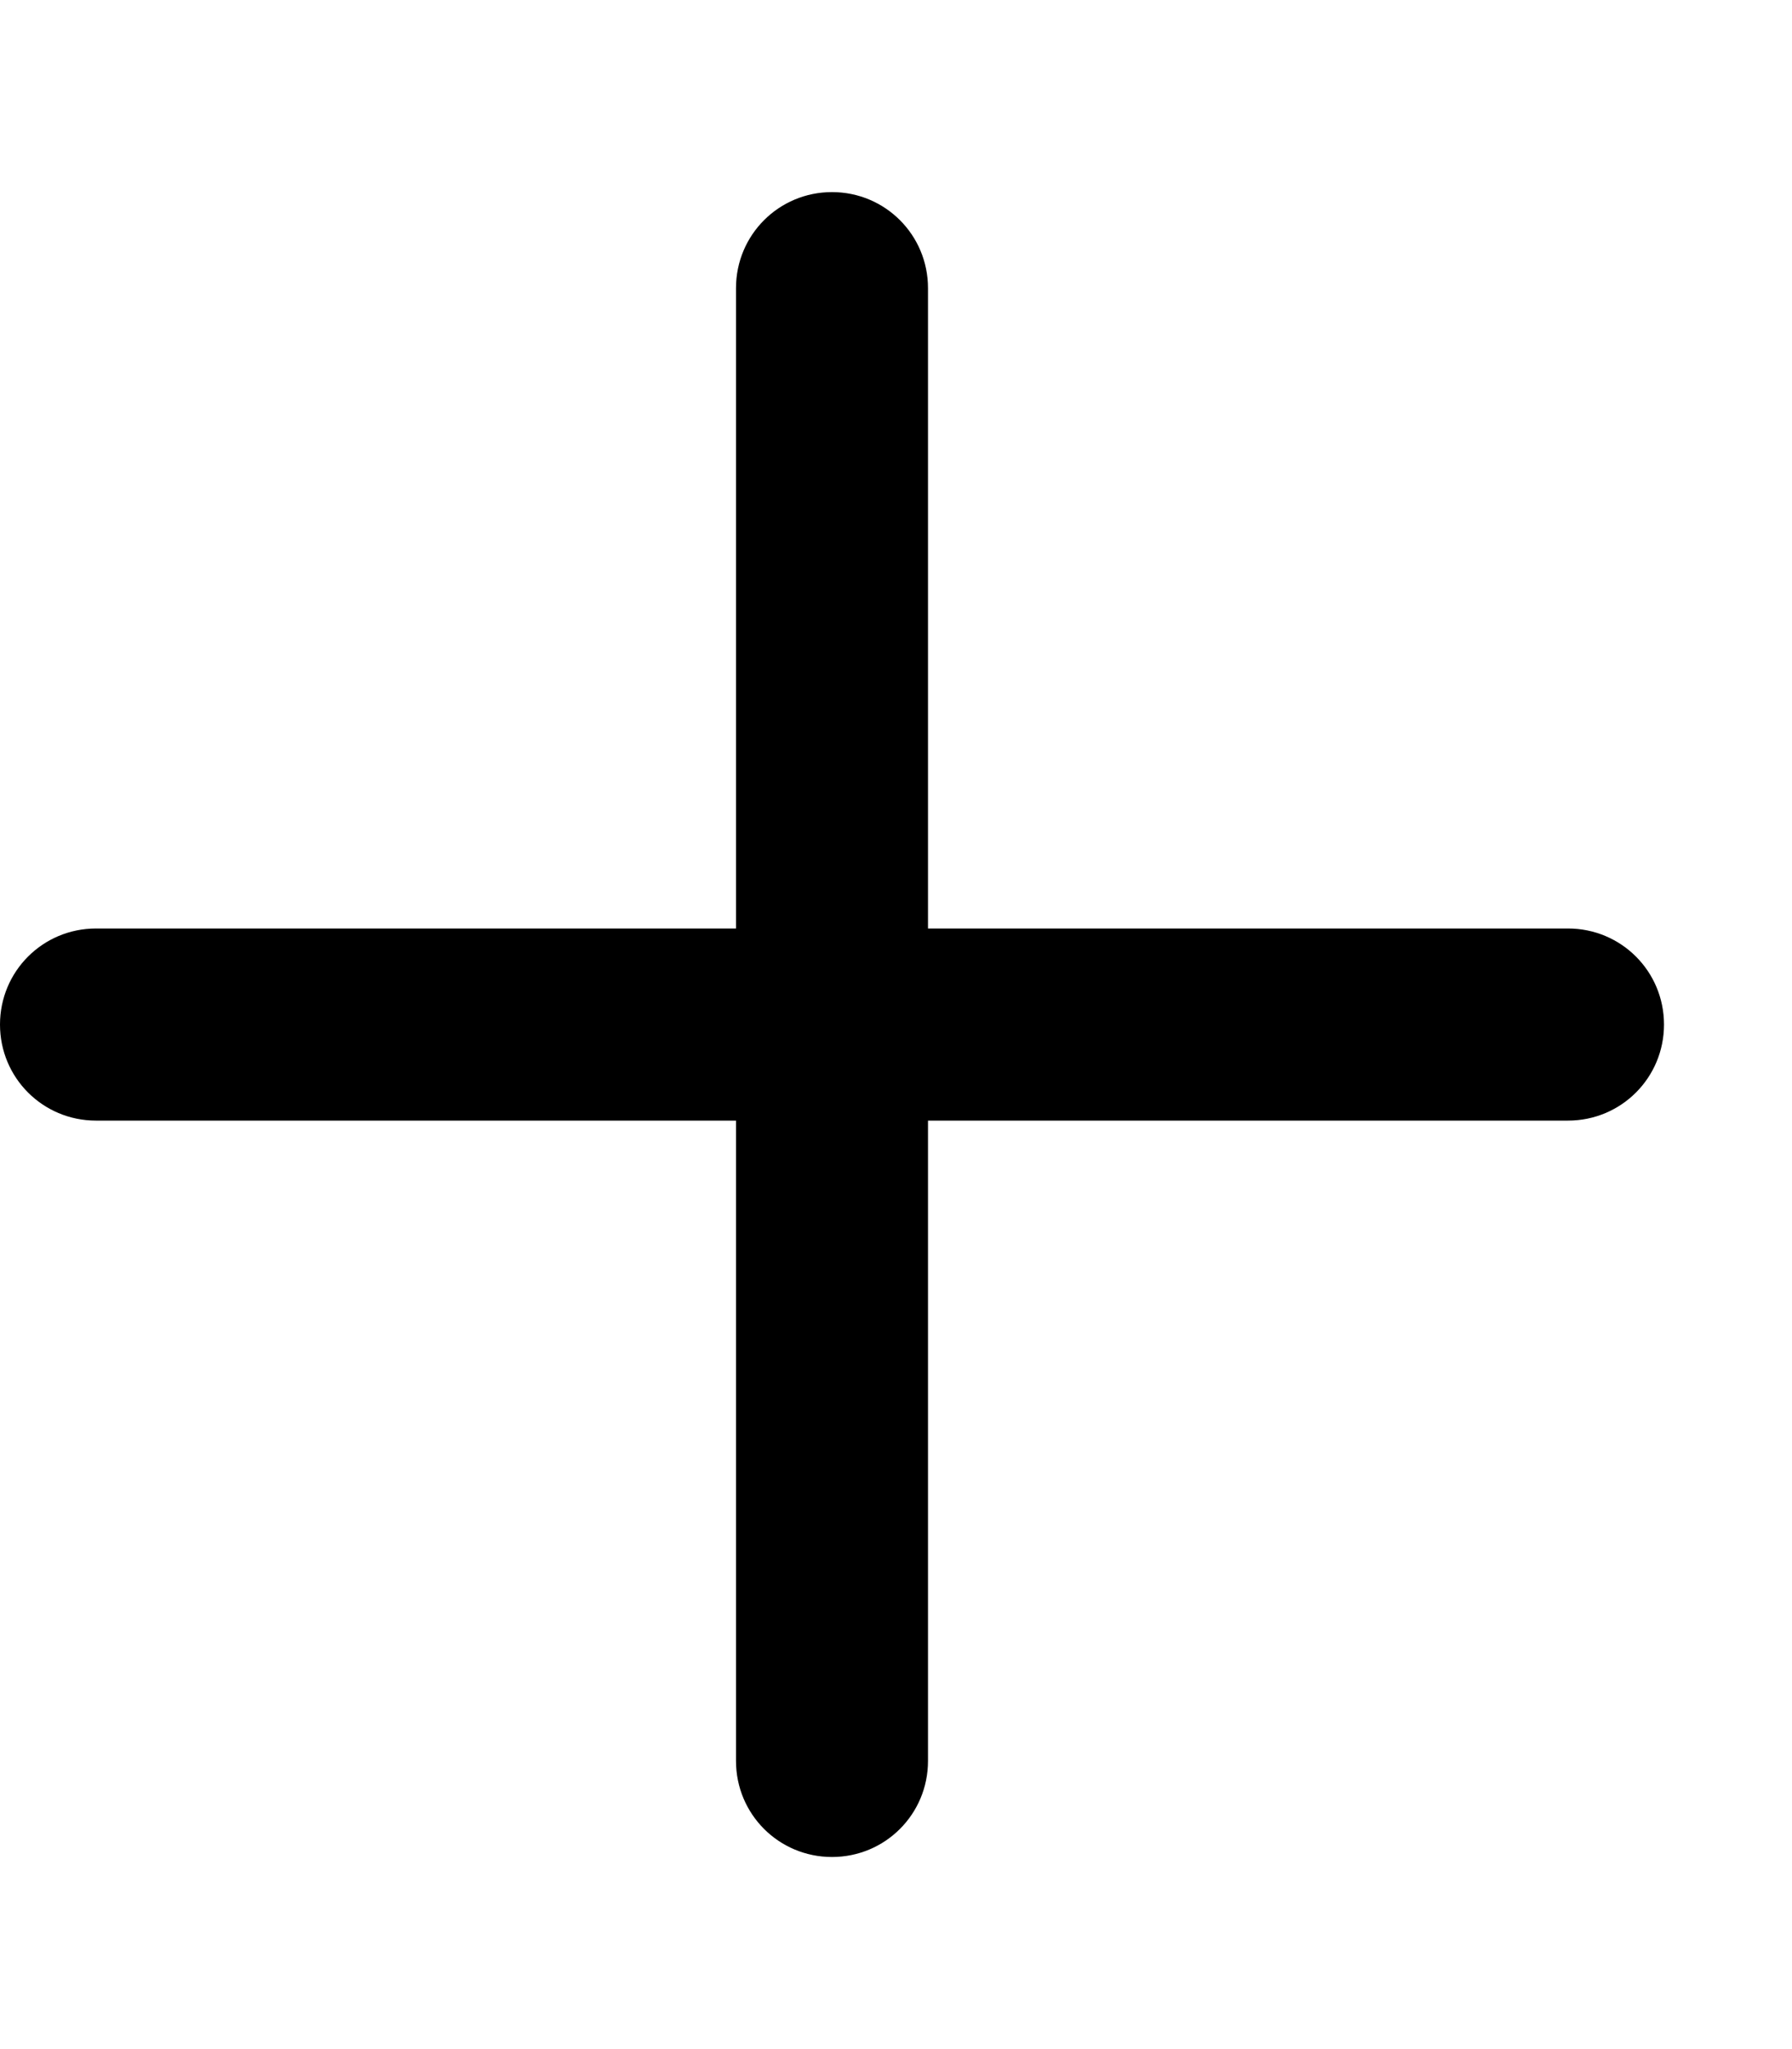
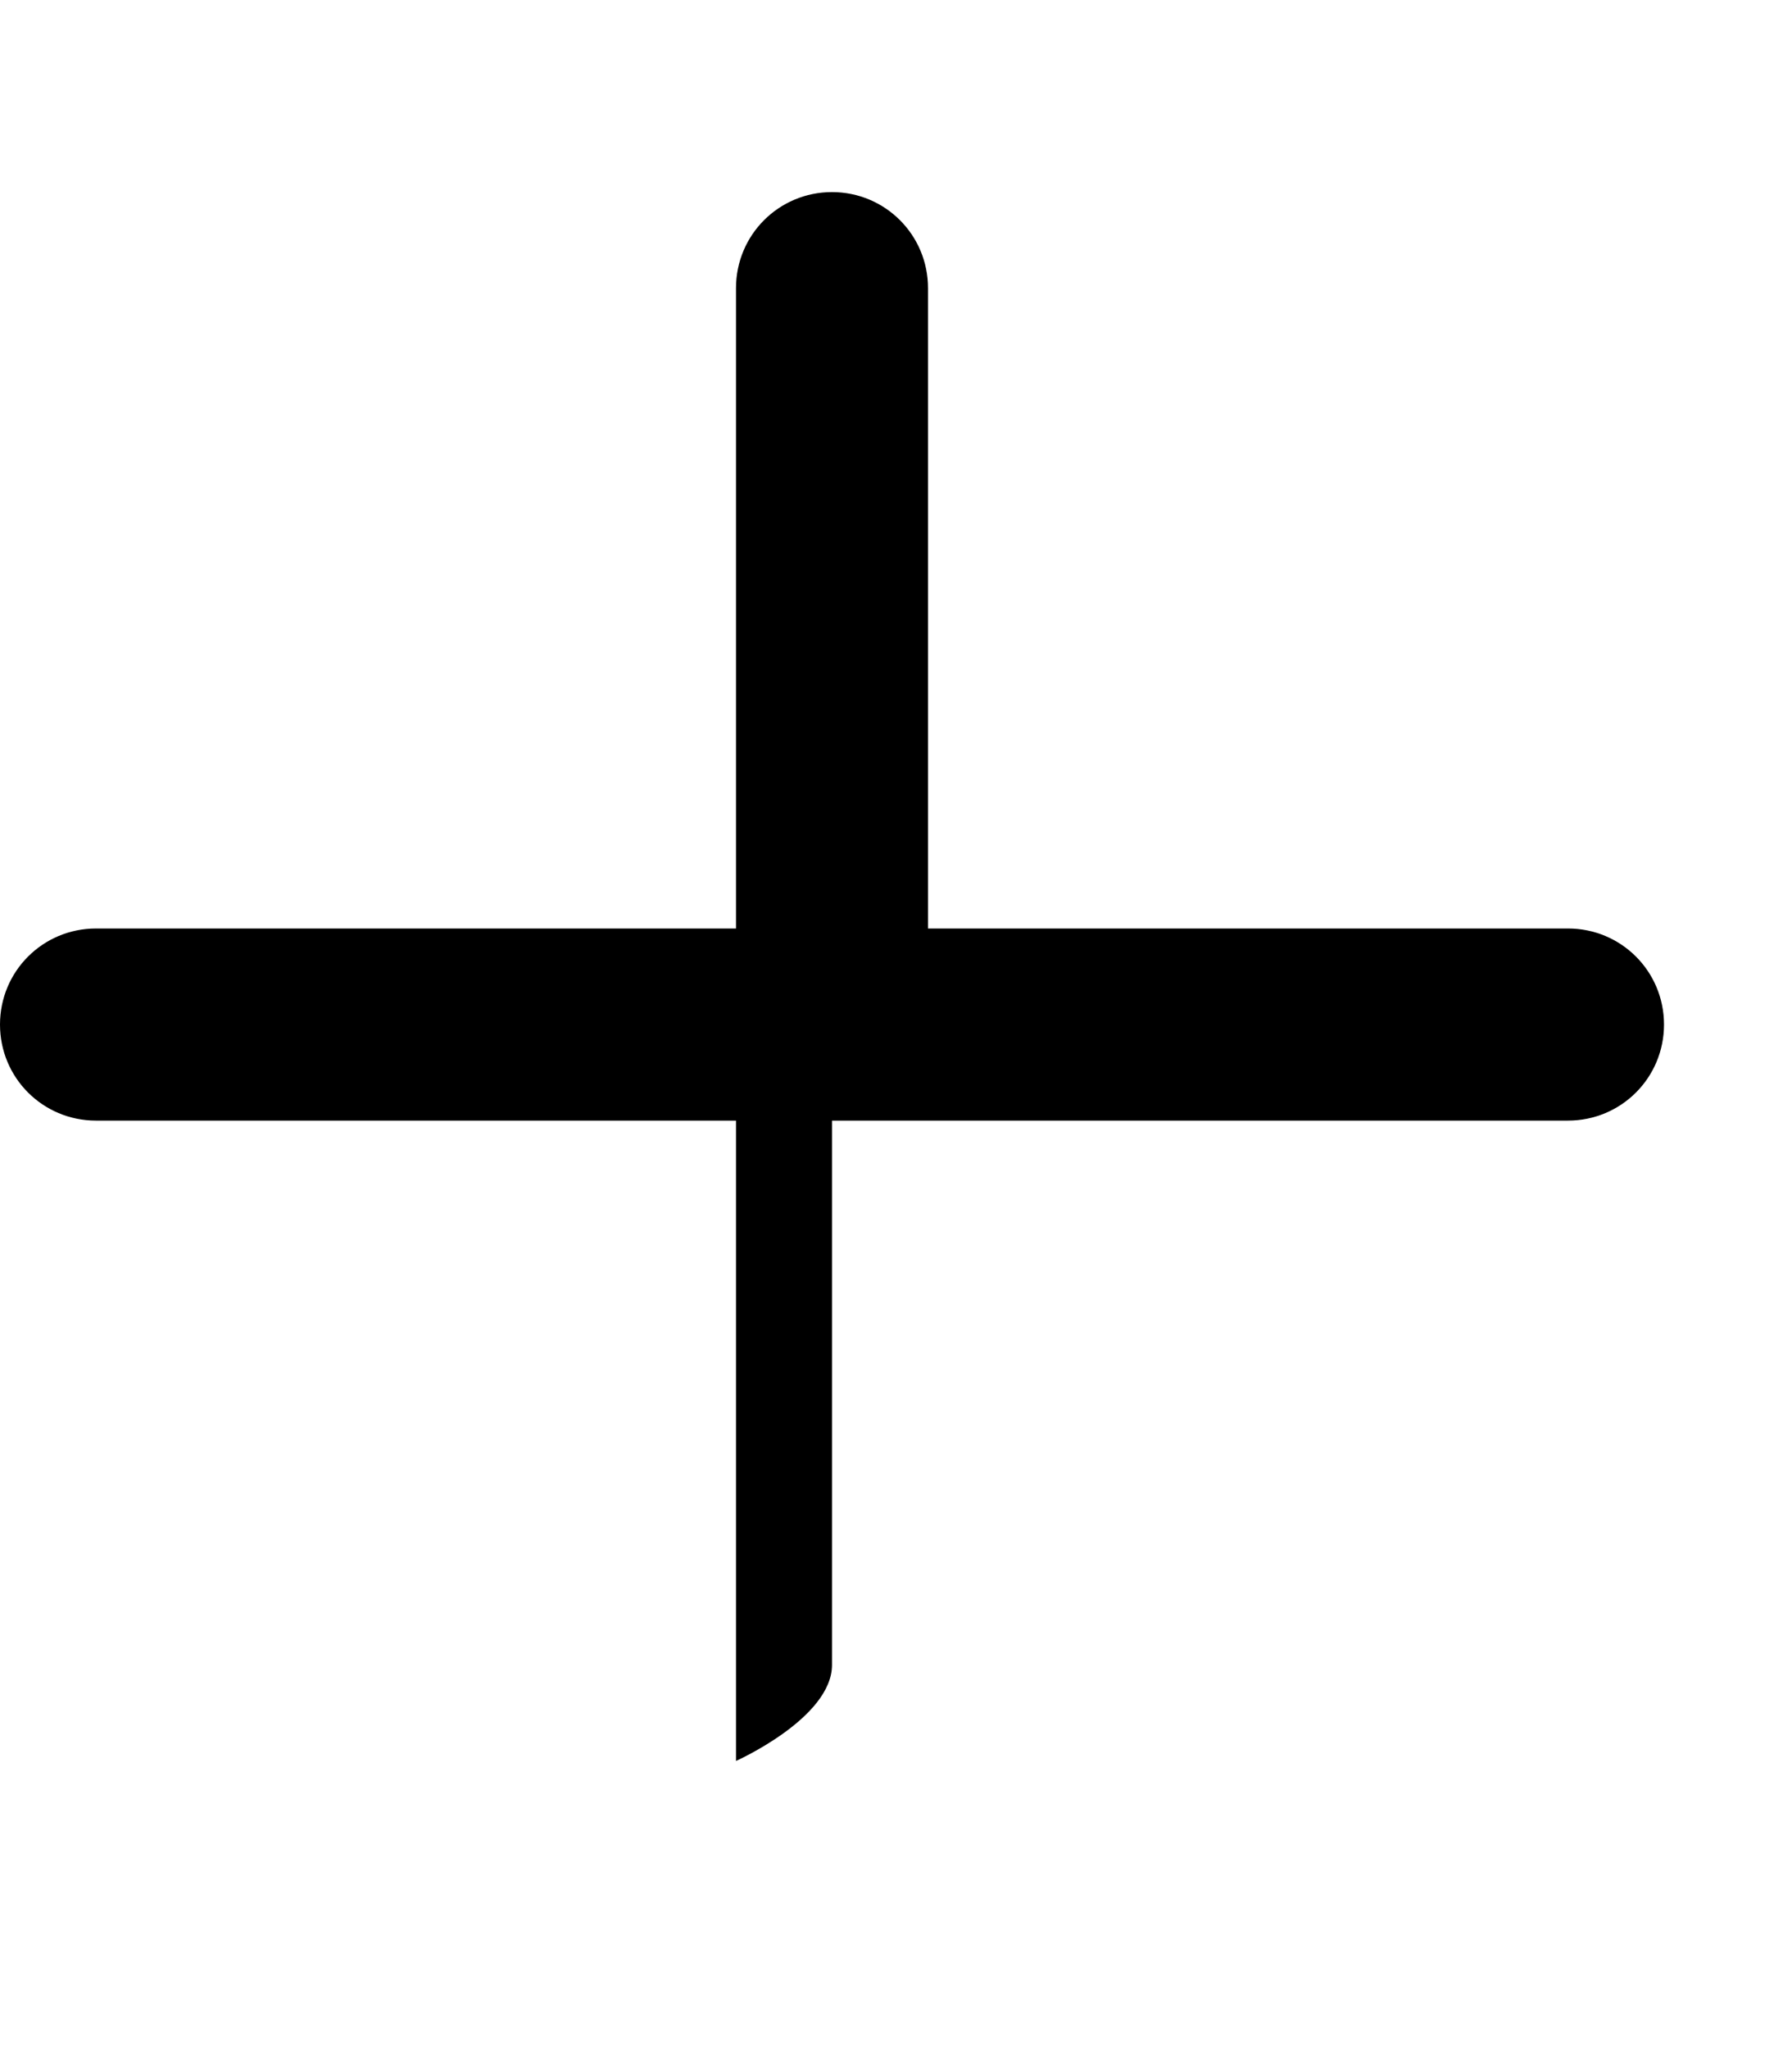
<svg xmlns="http://www.w3.org/2000/svg" viewBox="0 0 448 512">
-   <path d="M232 72c0-13.3-10.7-24-24-24s-24 10.7-24 24V232H24c-13.3 0-24 10.7-24 24s10.7 24 24 24H184V440c0 13.3 10.7 24 24 24s24-10.7 24-24V280H392c13.3 0 24-10.7 24-24s-10.7-24-24-24H232V72z" />
+   <path d="M232 72c0-13.3-10.7-24-24-24s-24 10.7-24 24V232H24c-13.3 0-24 10.7-24 24s10.7 24 24 24H184V440s24-10.7 24-24V280H392c13.3 0 24-10.7 24-24s-10.7-24-24-24H232V72z" />
</svg>